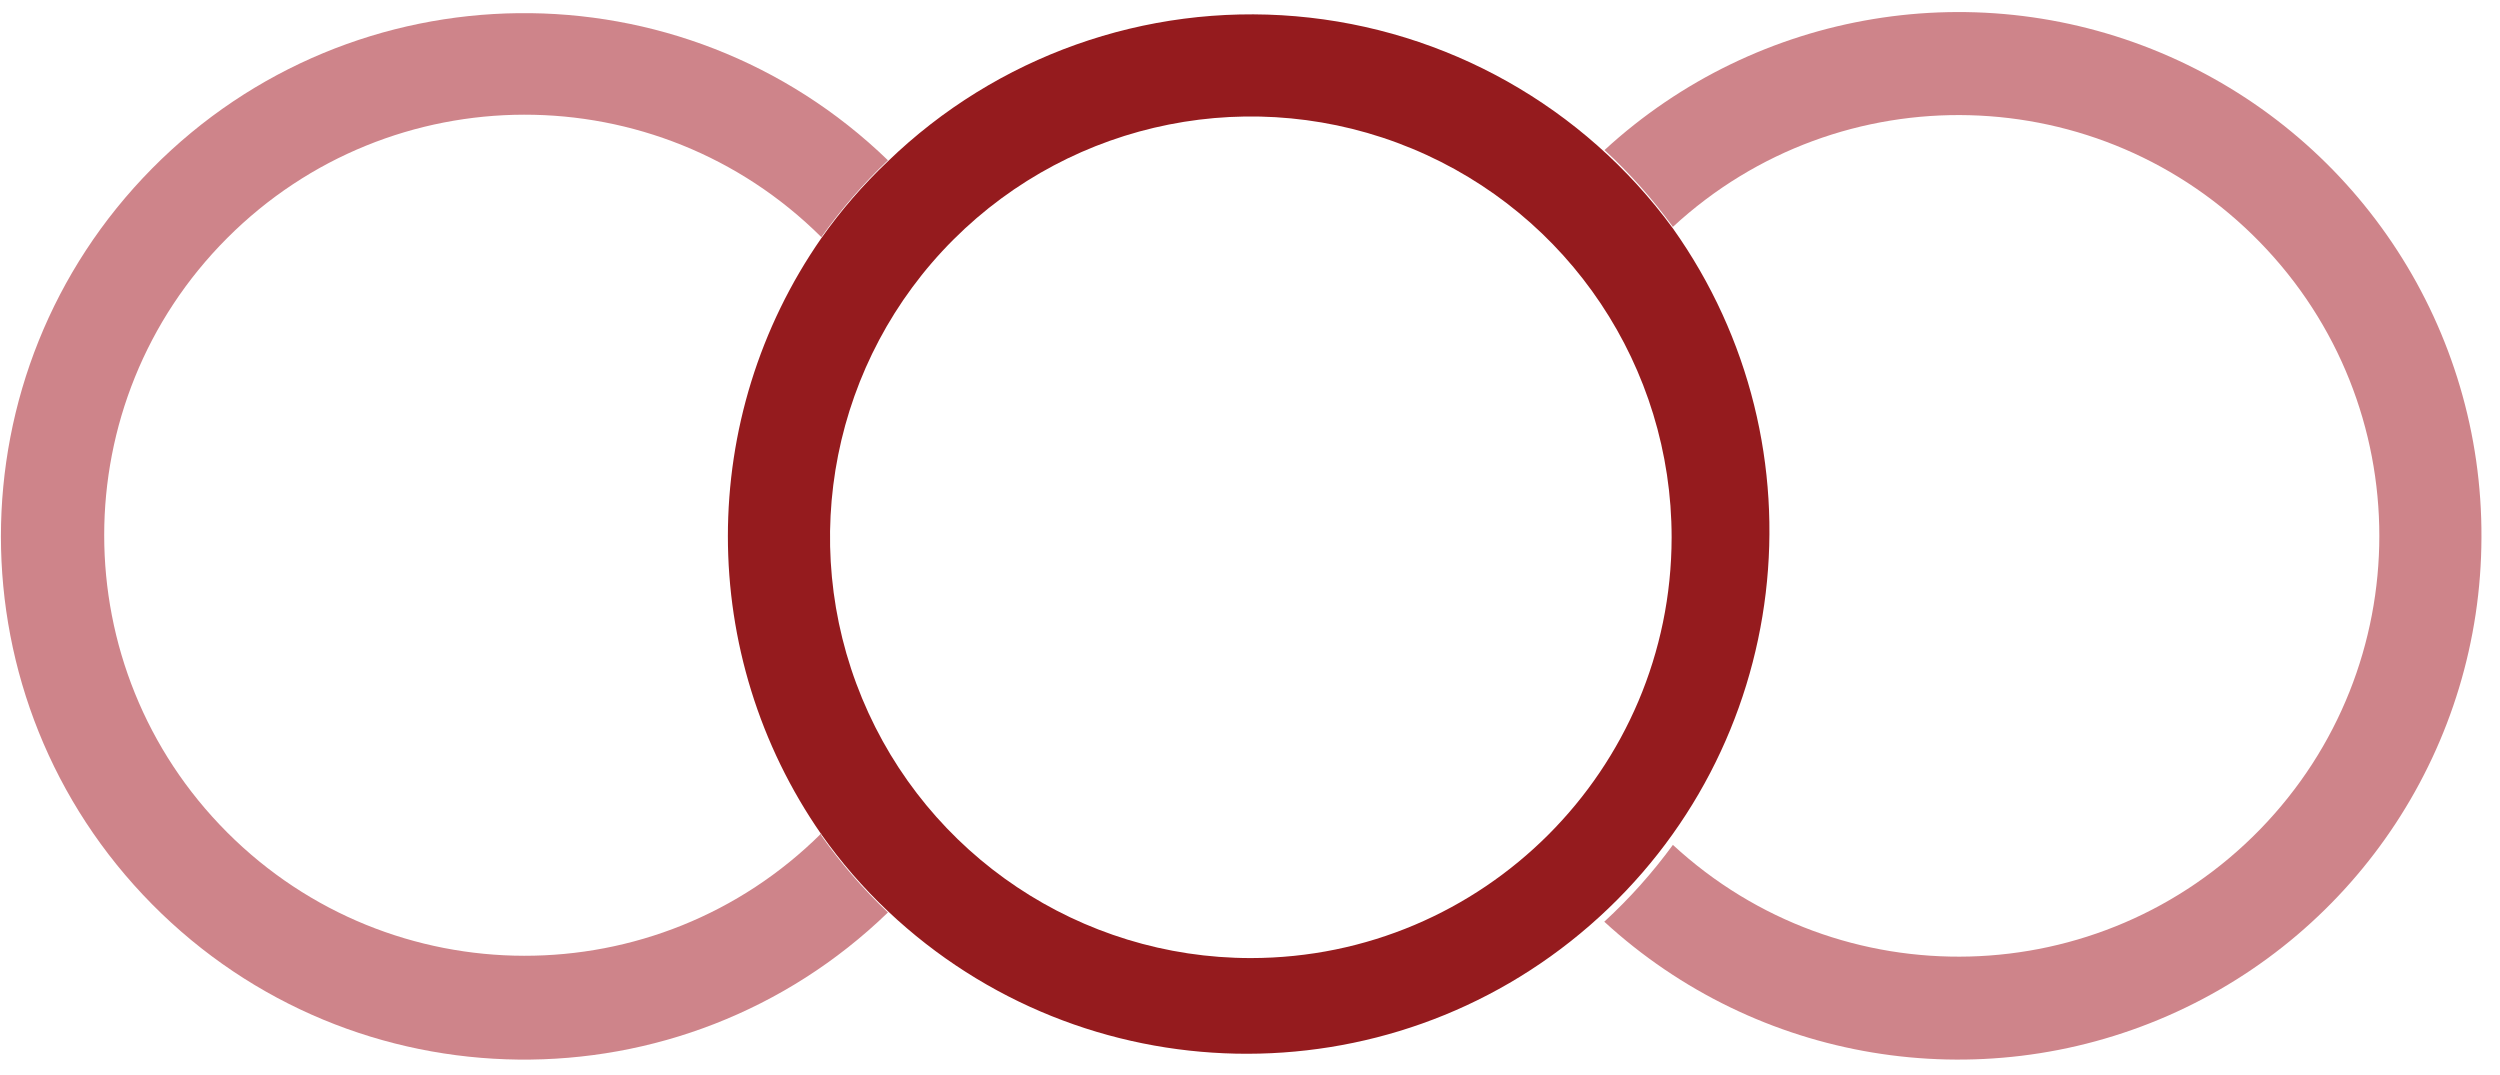
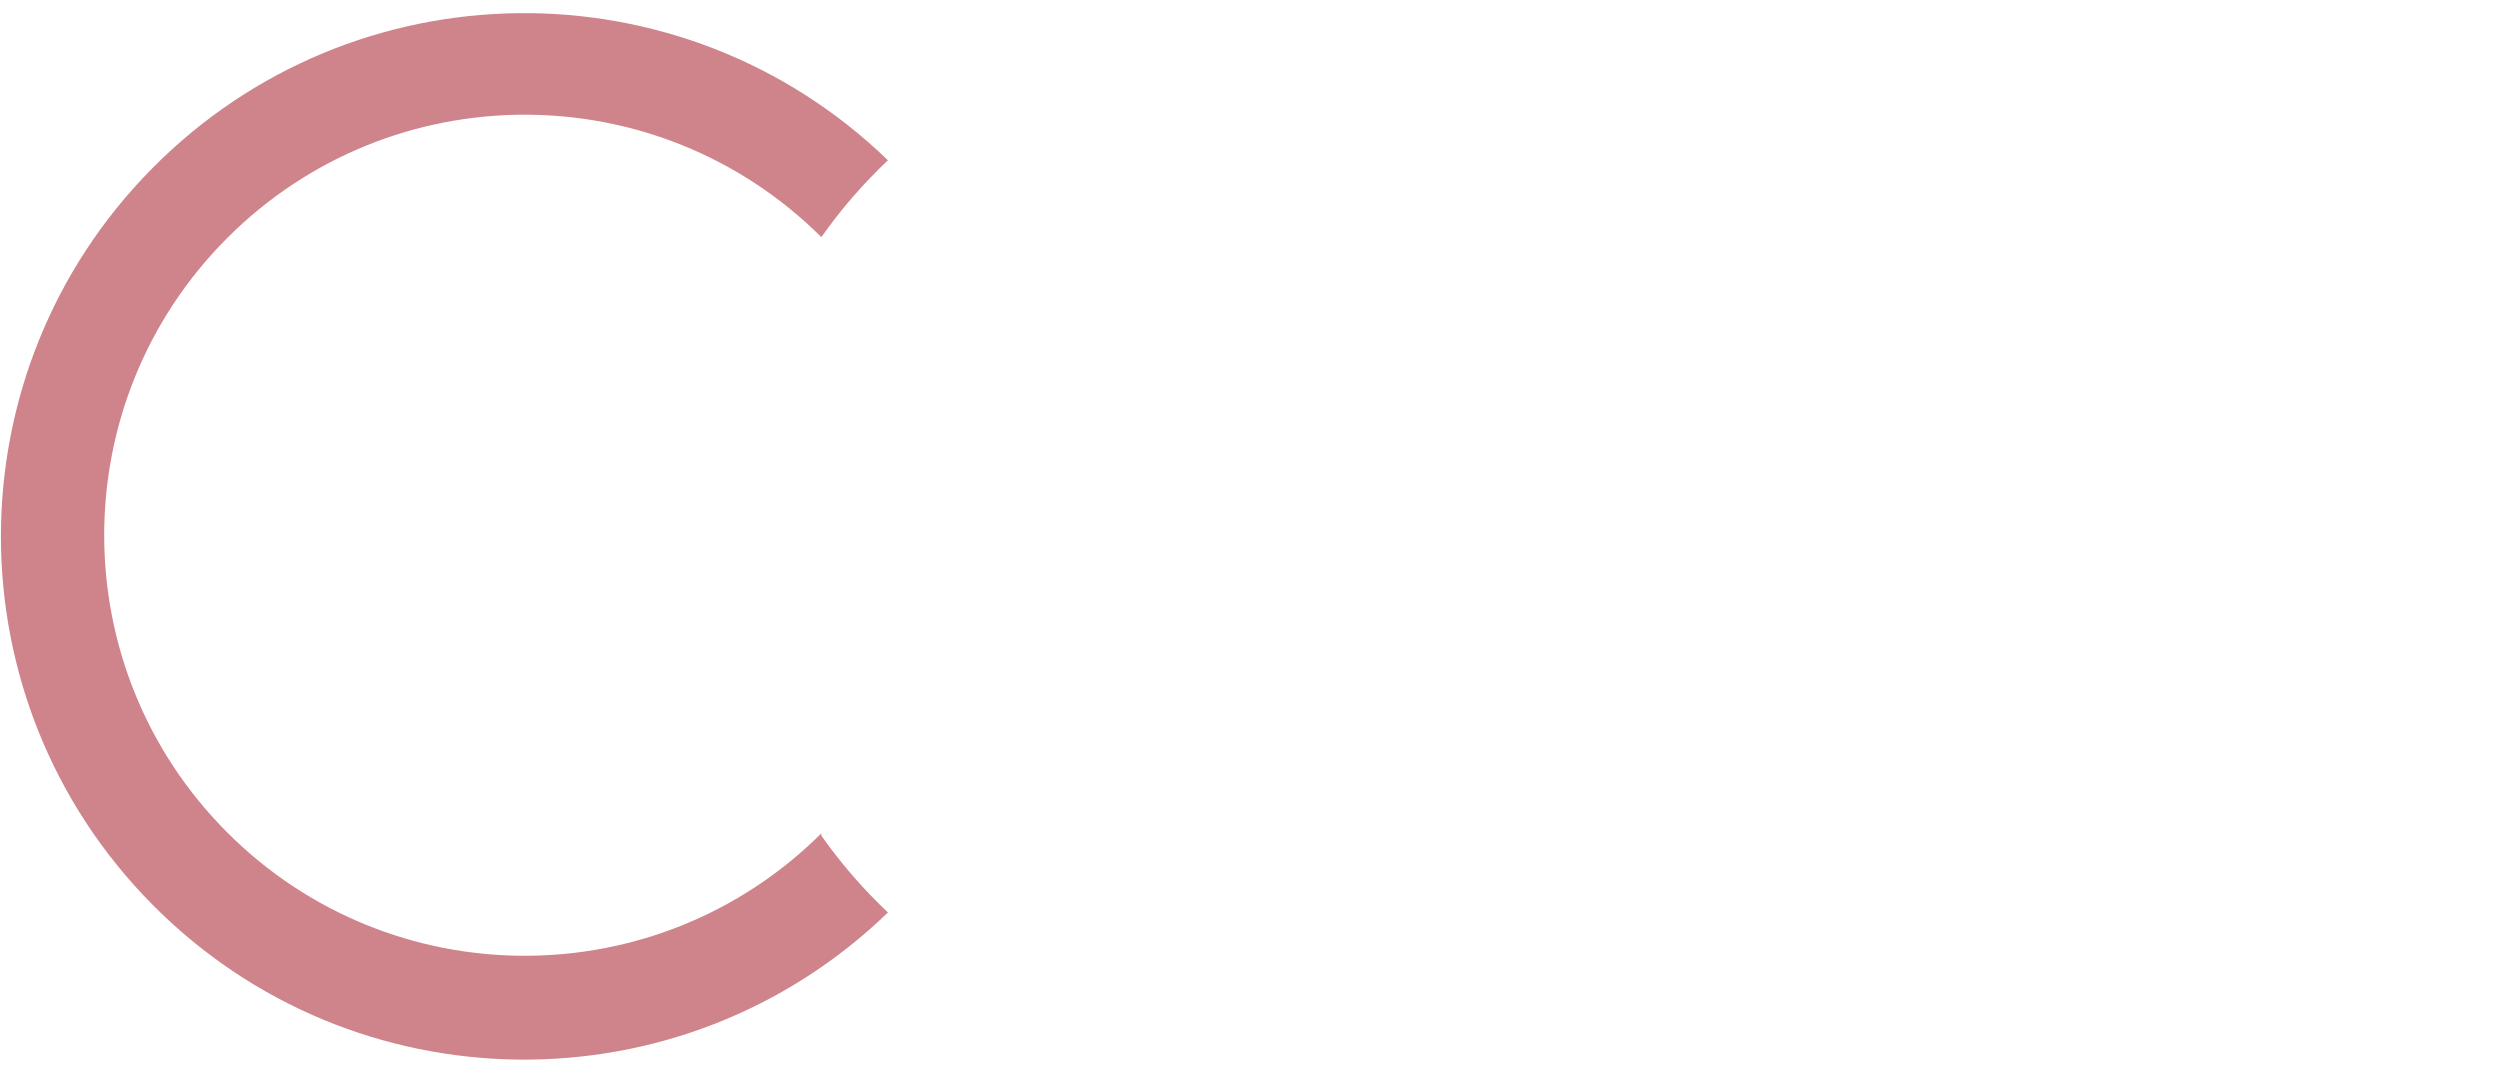
<svg xmlns="http://www.w3.org/2000/svg" width="100px" height="43px" viewBox="0 0 100 43" version="1.1">
  <title>00EC758D-6FB3-4320-8C28-7132737EF1EA</title>
  <g id="Brands-Repaired-Detail" stroke="none" stroke-width="1" fill="none" fill-rule="evenodd">
    <g id="NTE-Brands-Repaired-Detail-Assets" transform="translate(-95, -3165)" fill-rule="nonzero">
      <g id="Horizontal-Machine-Center" transform="translate(95.037, 3165.482)">
        <g transform="translate(0, -0)">
-           <path d="M66.879,8.654 C63.313,3.778 57.81,0.683 51.79,0.168 C45.771,-0.346 39.823,1.77 35.48,5.97 C34.492,6.903 33.6,7.933 32.817,9.044 C27.832,16.212 27.832,25.724 32.817,32.893 C33.6,34.004 34.492,35.033 35.48,35.966 C43.3,43.346 55.441,43.592 63.553,36.536 C71.666,29.48 73.104,17.421 66.879,8.654 Z M49.997,37.841 C43.188,37.841 37.05,33.739 34.445,27.448 C31.84,21.157 33.282,13.917 38.098,9.104 C42.914,4.291 50.156,2.853 56.445,5.462 C62.734,8.07 66.832,14.211 66.828,21.019 C66.817,30.309 59.286,37.835 49.997,37.841 Z" id="Shape" fill="#951B1E" />
          <path d="M32.817,32.944 C33.6,34.055 34.492,35.084 35.48,36.017 C27.237,43.99 14.112,43.845 6.048,35.69 C-2.016,27.536 -2.016,14.411 6.048,6.256 C14.112,-1.898 27.237,-2.044 35.48,5.929 C34.492,6.862 33.6,7.892 32.817,9.003 C26.239,2.458 15.603,2.476 9.048,9.043 C2.492,15.61 2.492,26.245 9.048,32.812 C15.603,39.379 26.239,39.397 32.817,32.852 L32.817,32.944 Z" id="Path" fill="#CE848A" />
-           <path d="M99.221,21.019 C99.202,29.315 94.286,36.816 86.688,40.144 C79.09,43.471 70.243,41.998 64.134,36.386 C65.148,35.454 66.067,34.425 66.879,33.313 C73.58,39.506 83.995,39.234 90.361,32.698 C96.728,26.162 96.728,15.744 90.361,9.208 C83.995,2.672 73.58,2.399 66.879,8.593 C66.071,7.481 65.155,6.451 64.144,5.52 C70.269,-0.111 79.148,-1.577 86.757,1.785 C94.367,5.148 99.261,12.7 99.221,21.019 Z" id="Path" fill="#CE848A" />
        </g>
      </g>
    </g>
  </g>
</svg>